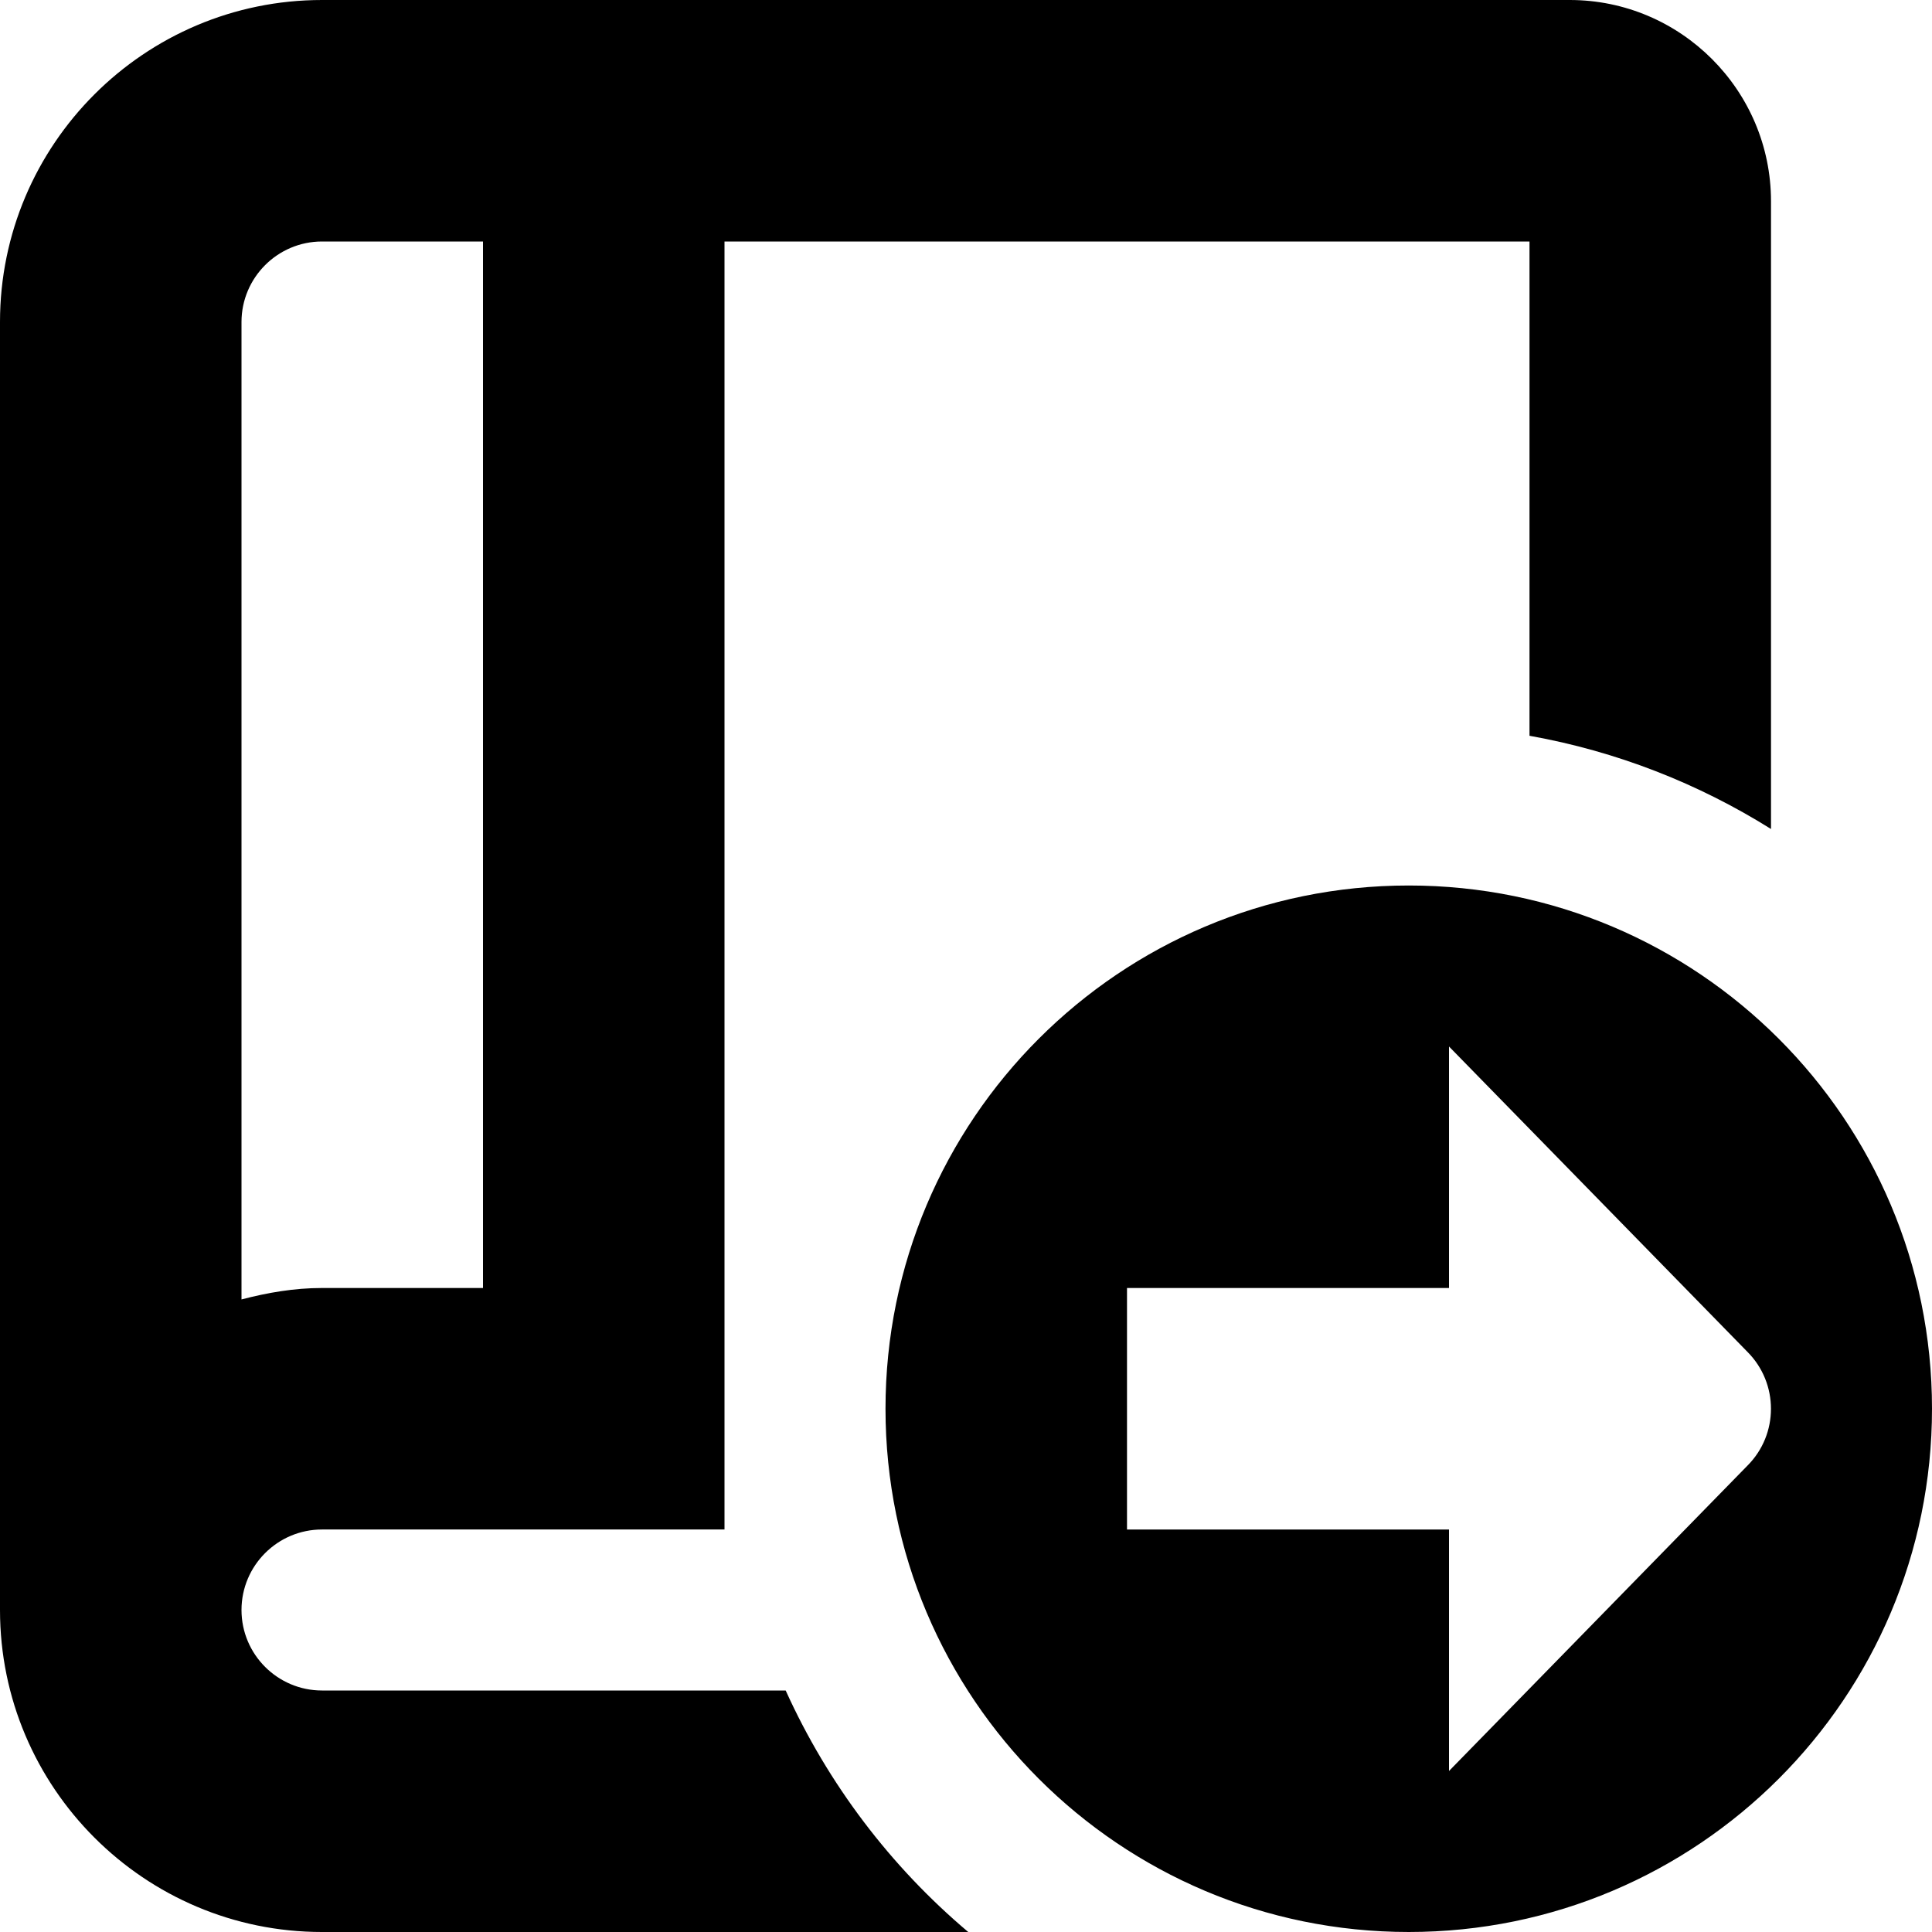
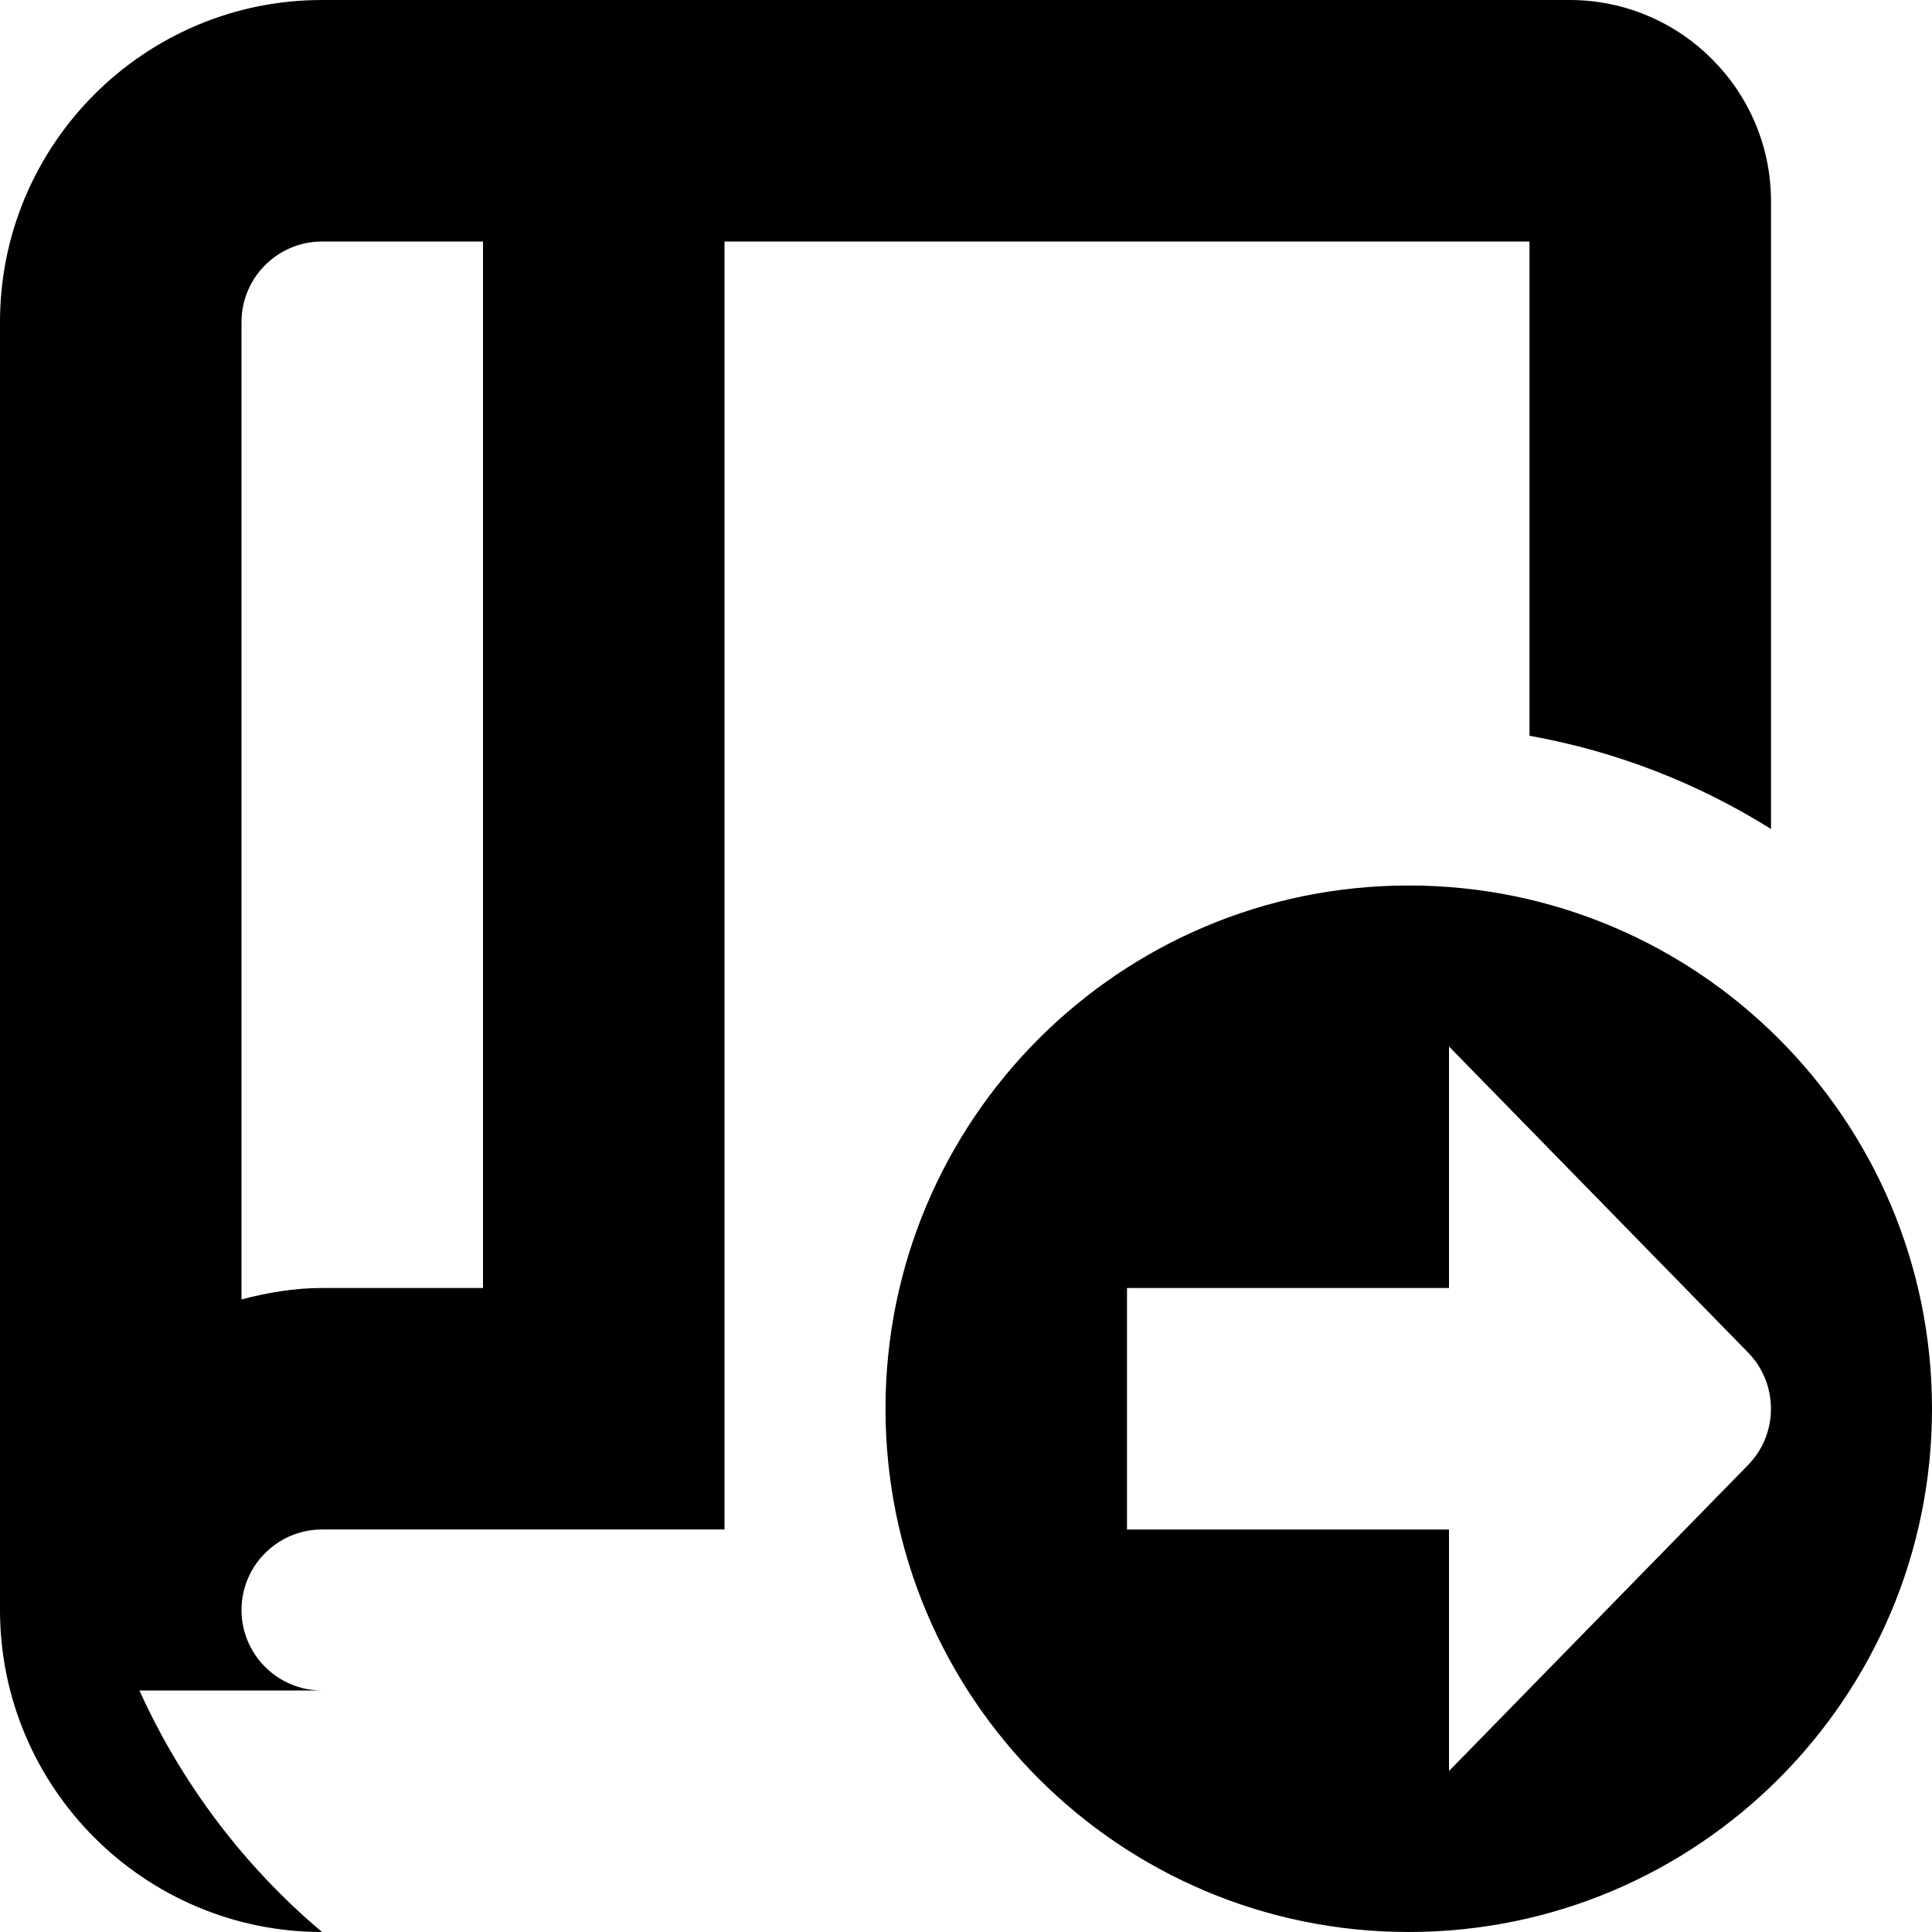
<svg xmlns="http://www.w3.org/2000/svg" id="Layer_1" data-name="Layer 1" viewBox="0 0 24 24" width="512" height="512">
-   <path d="m17.5,11c-3.59,0-6.5,2.91-6.5,6.5s2.91,6.5,6.5,6.5,6.5-2.91,6.5-6.5-2.91-6.5-6.5-6.5Zm4.207,7.207l-3.707,3.793v-3h-4v-3h4v-3l3.707,3.793c.39.391.39,1.024,0,1.414Zm-11.947,2.793h-5.76c-.551,0-1-.448-1-1s.449-1,1-1h5V3h10v6.14c1.086.194,2.099.594,3,1.158V2.5c0-1.378-1.122-2.5-2.5-2.5H4C1.794,0,0,1.794,0,4v16c0,2.206,1.794,4,4,4h8.028c-.964-.813-1.741-1.837-2.268-3ZM4,3h2v13h-2c-.347,0-.678.058-1,.142V4c0-.551.449-1,1-1Z" />
+   <path d="m17.5,11c-3.59,0-6.5,2.91-6.5,6.5s2.91,6.5,6.5,6.5,6.5-2.91,6.5-6.5-2.91-6.5-6.5-6.5Zm4.207,7.207l-3.707,3.793v-3h-4v-3h4v-3l3.707,3.793c.39.391.39,1.024,0,1.414Zm-11.947,2.793h-5.76c-.551,0-1-.448-1-1s.449-1,1-1h5V3h10v6.14c1.086.194,2.099.594,3,1.158V2.5c0-1.378-1.122-2.5-2.5-2.5H4C1.794,0,0,1.794,0,4v16c0,2.206,1.794,4,4,4c-.964-.813-1.741-1.837-2.268-3ZM4,3h2v13h-2c-.347,0-.678.058-1,.142V4c0-.551.449-1,1-1Z" />
</svg>